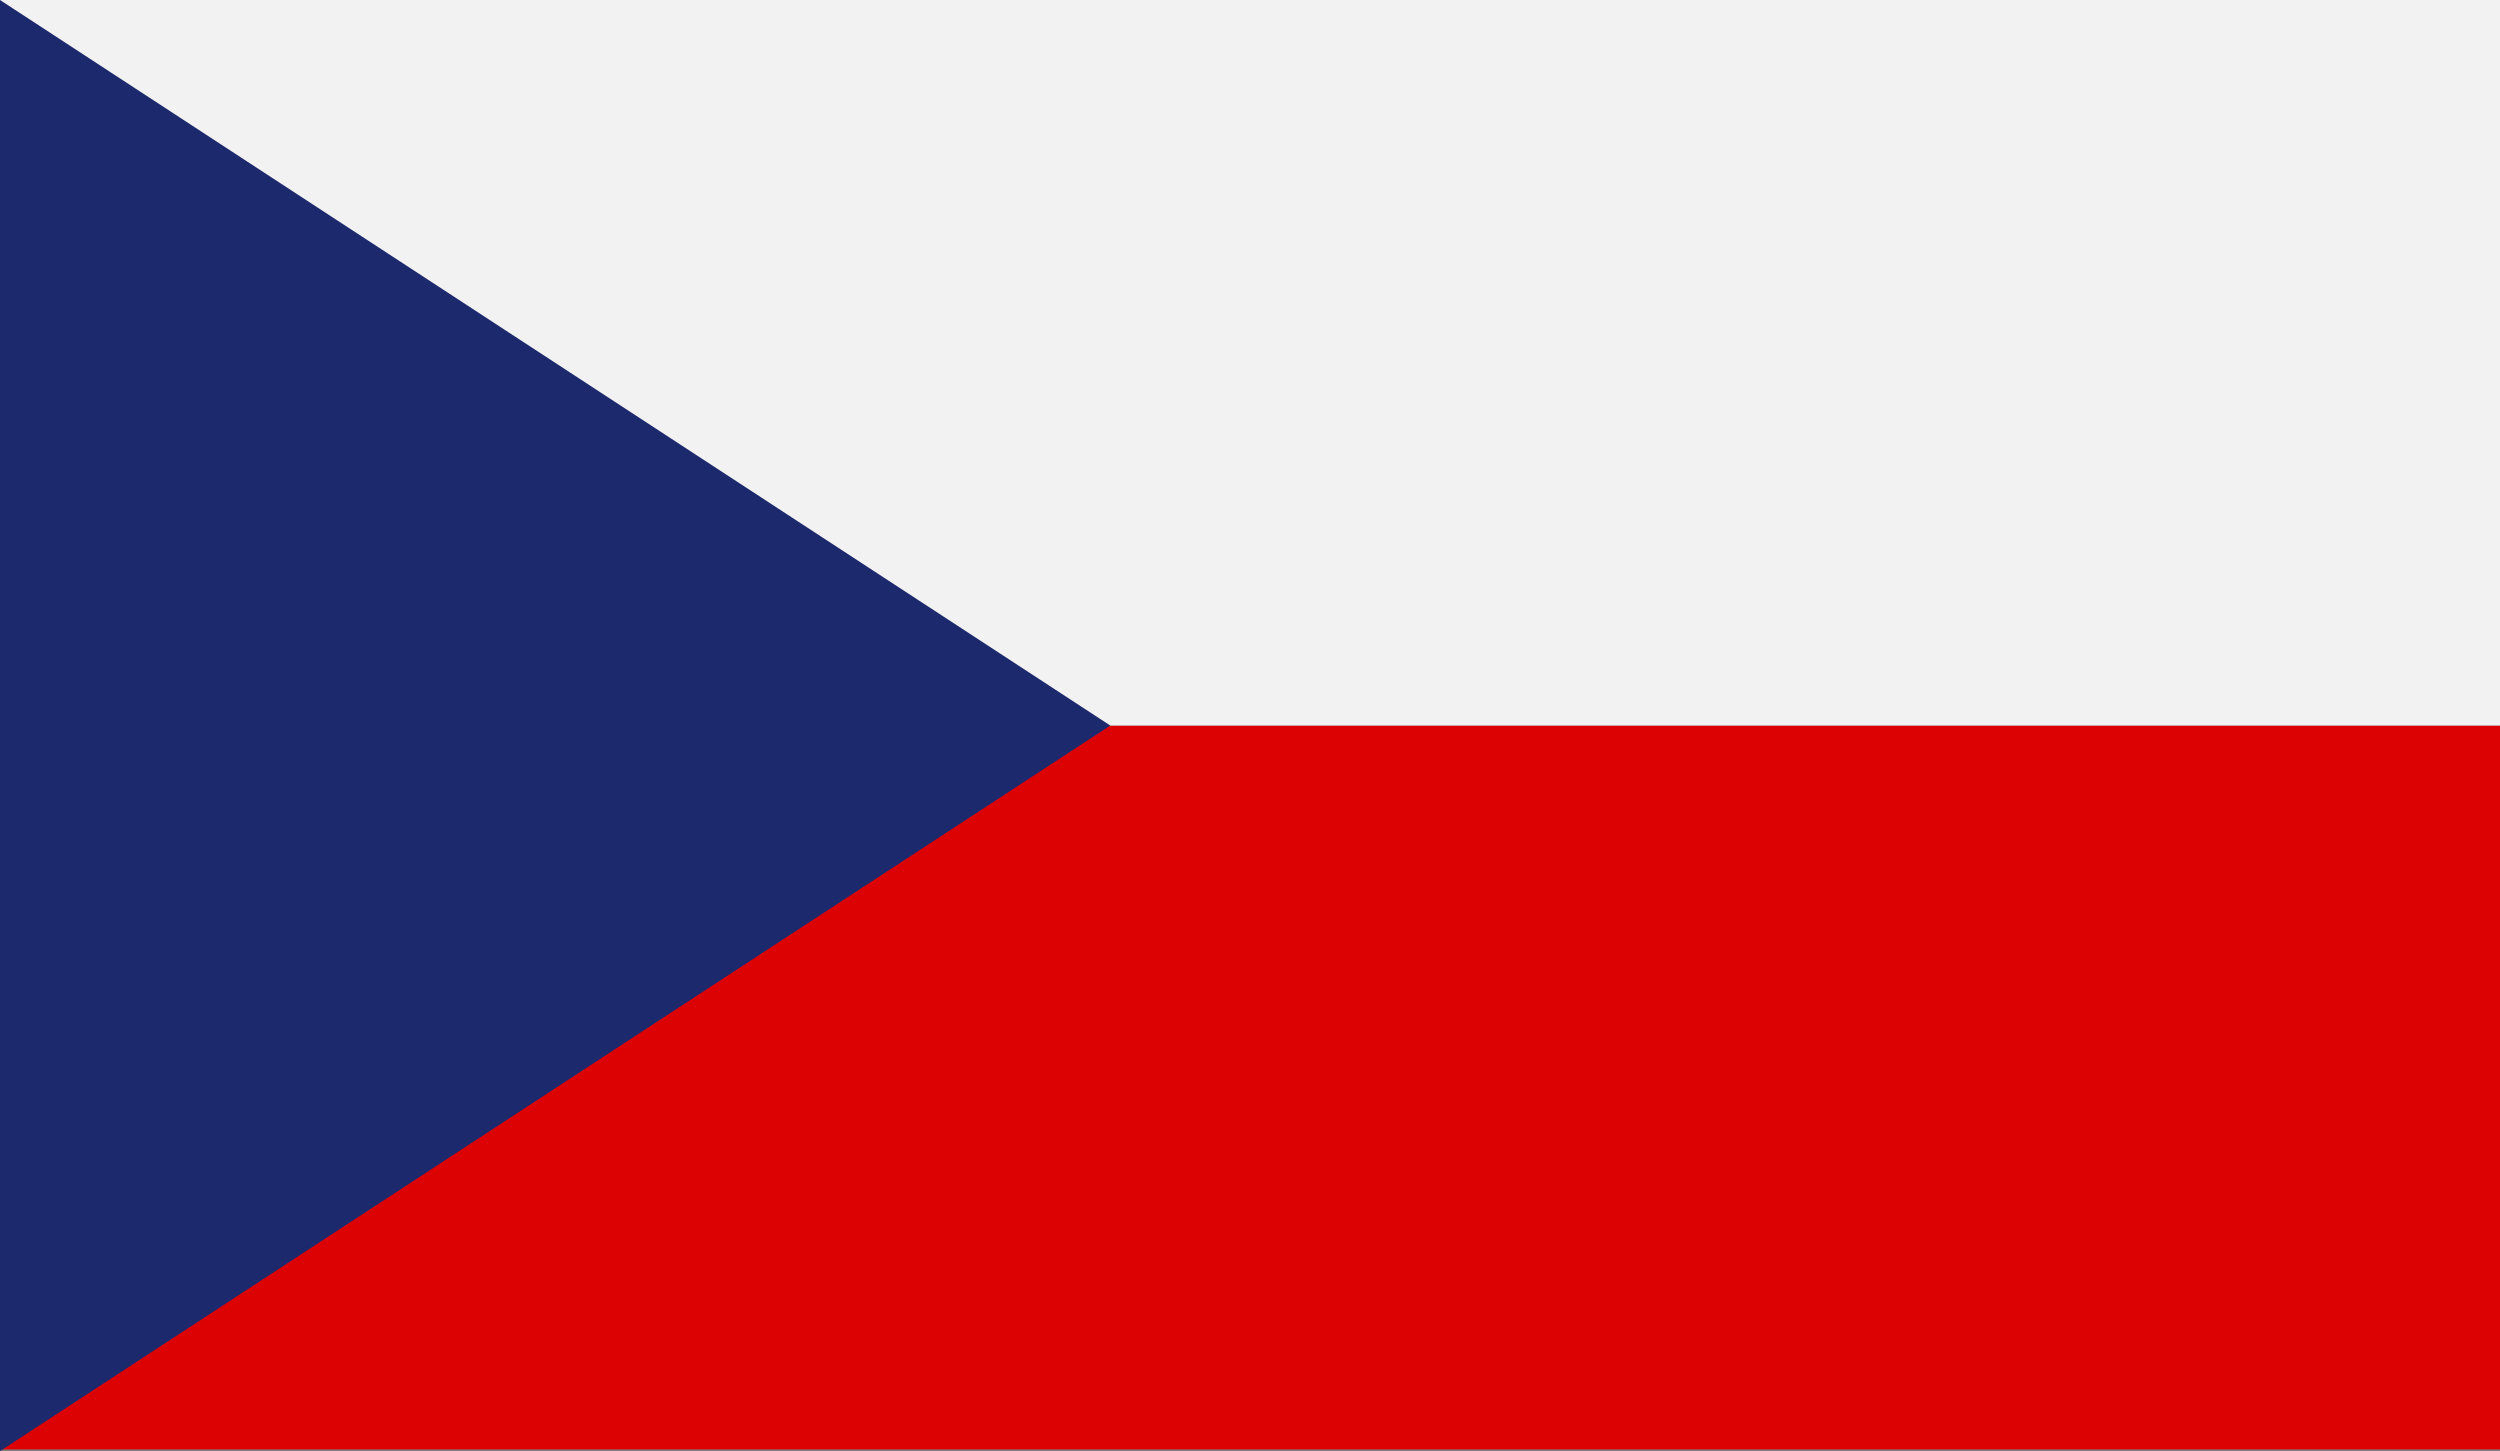
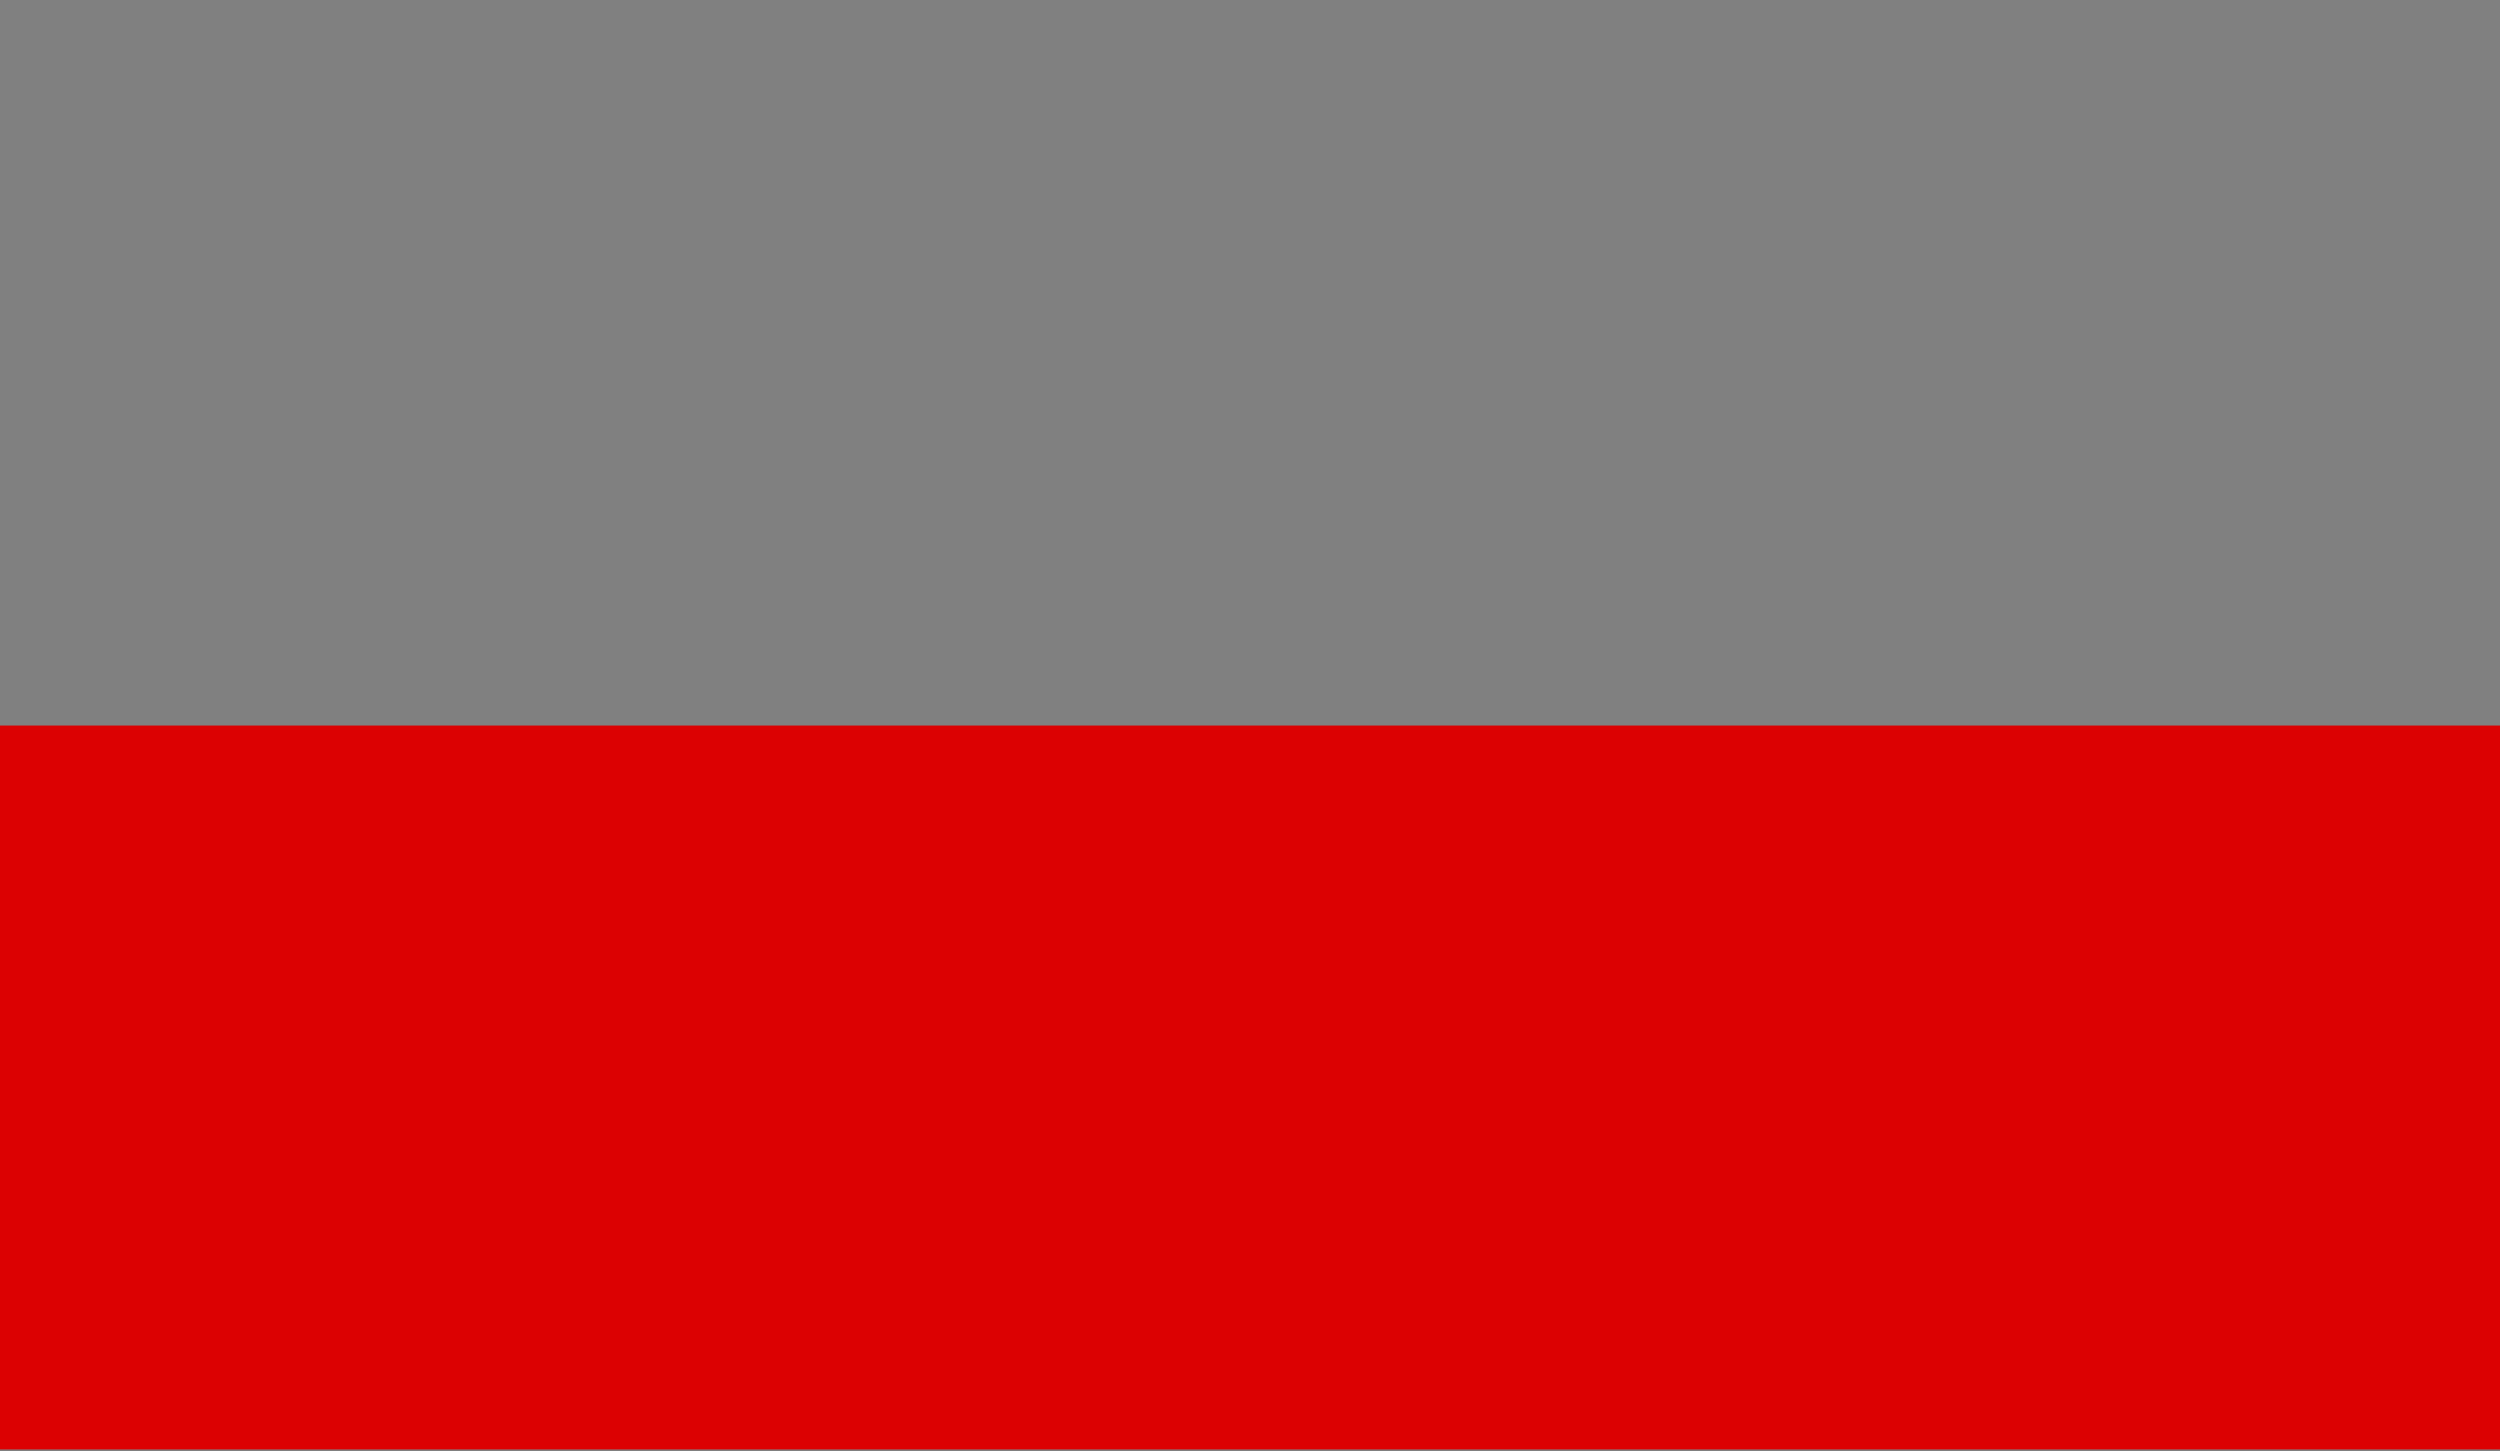
<svg xmlns="http://www.w3.org/2000/svg" id="Layer_2" data-name="Layer 2" viewBox="0 0 1720.09 998.41">
  <rect x="0" y="0" width="1720.09" height="998.41" fill="#808080" stroke="none" />
  <defs>
    <style>
      .cls-1 {
        fill: #f2f2f2;
      }

      .cls-1, .cls-2, .cls-3 {
        stroke-width: 0px;
      }

      .cls-2 {
        fill: #1d296d;
      }

      .cls-3 {
        fill: #dc0102;
      }
    </style>
  </defs>
  <g id="Objects">
    <g>
      <rect class="cls-3" y="499.2" width="1720.09" height="498.07" />
-       <rect class="cls-1" width="1720.09" height="499.2" />
-       <polygon class="cls-2" points="763.92 499.2 0 0 0 998.41 763.92 499.2" />
    </g>
  </g>
</svg>